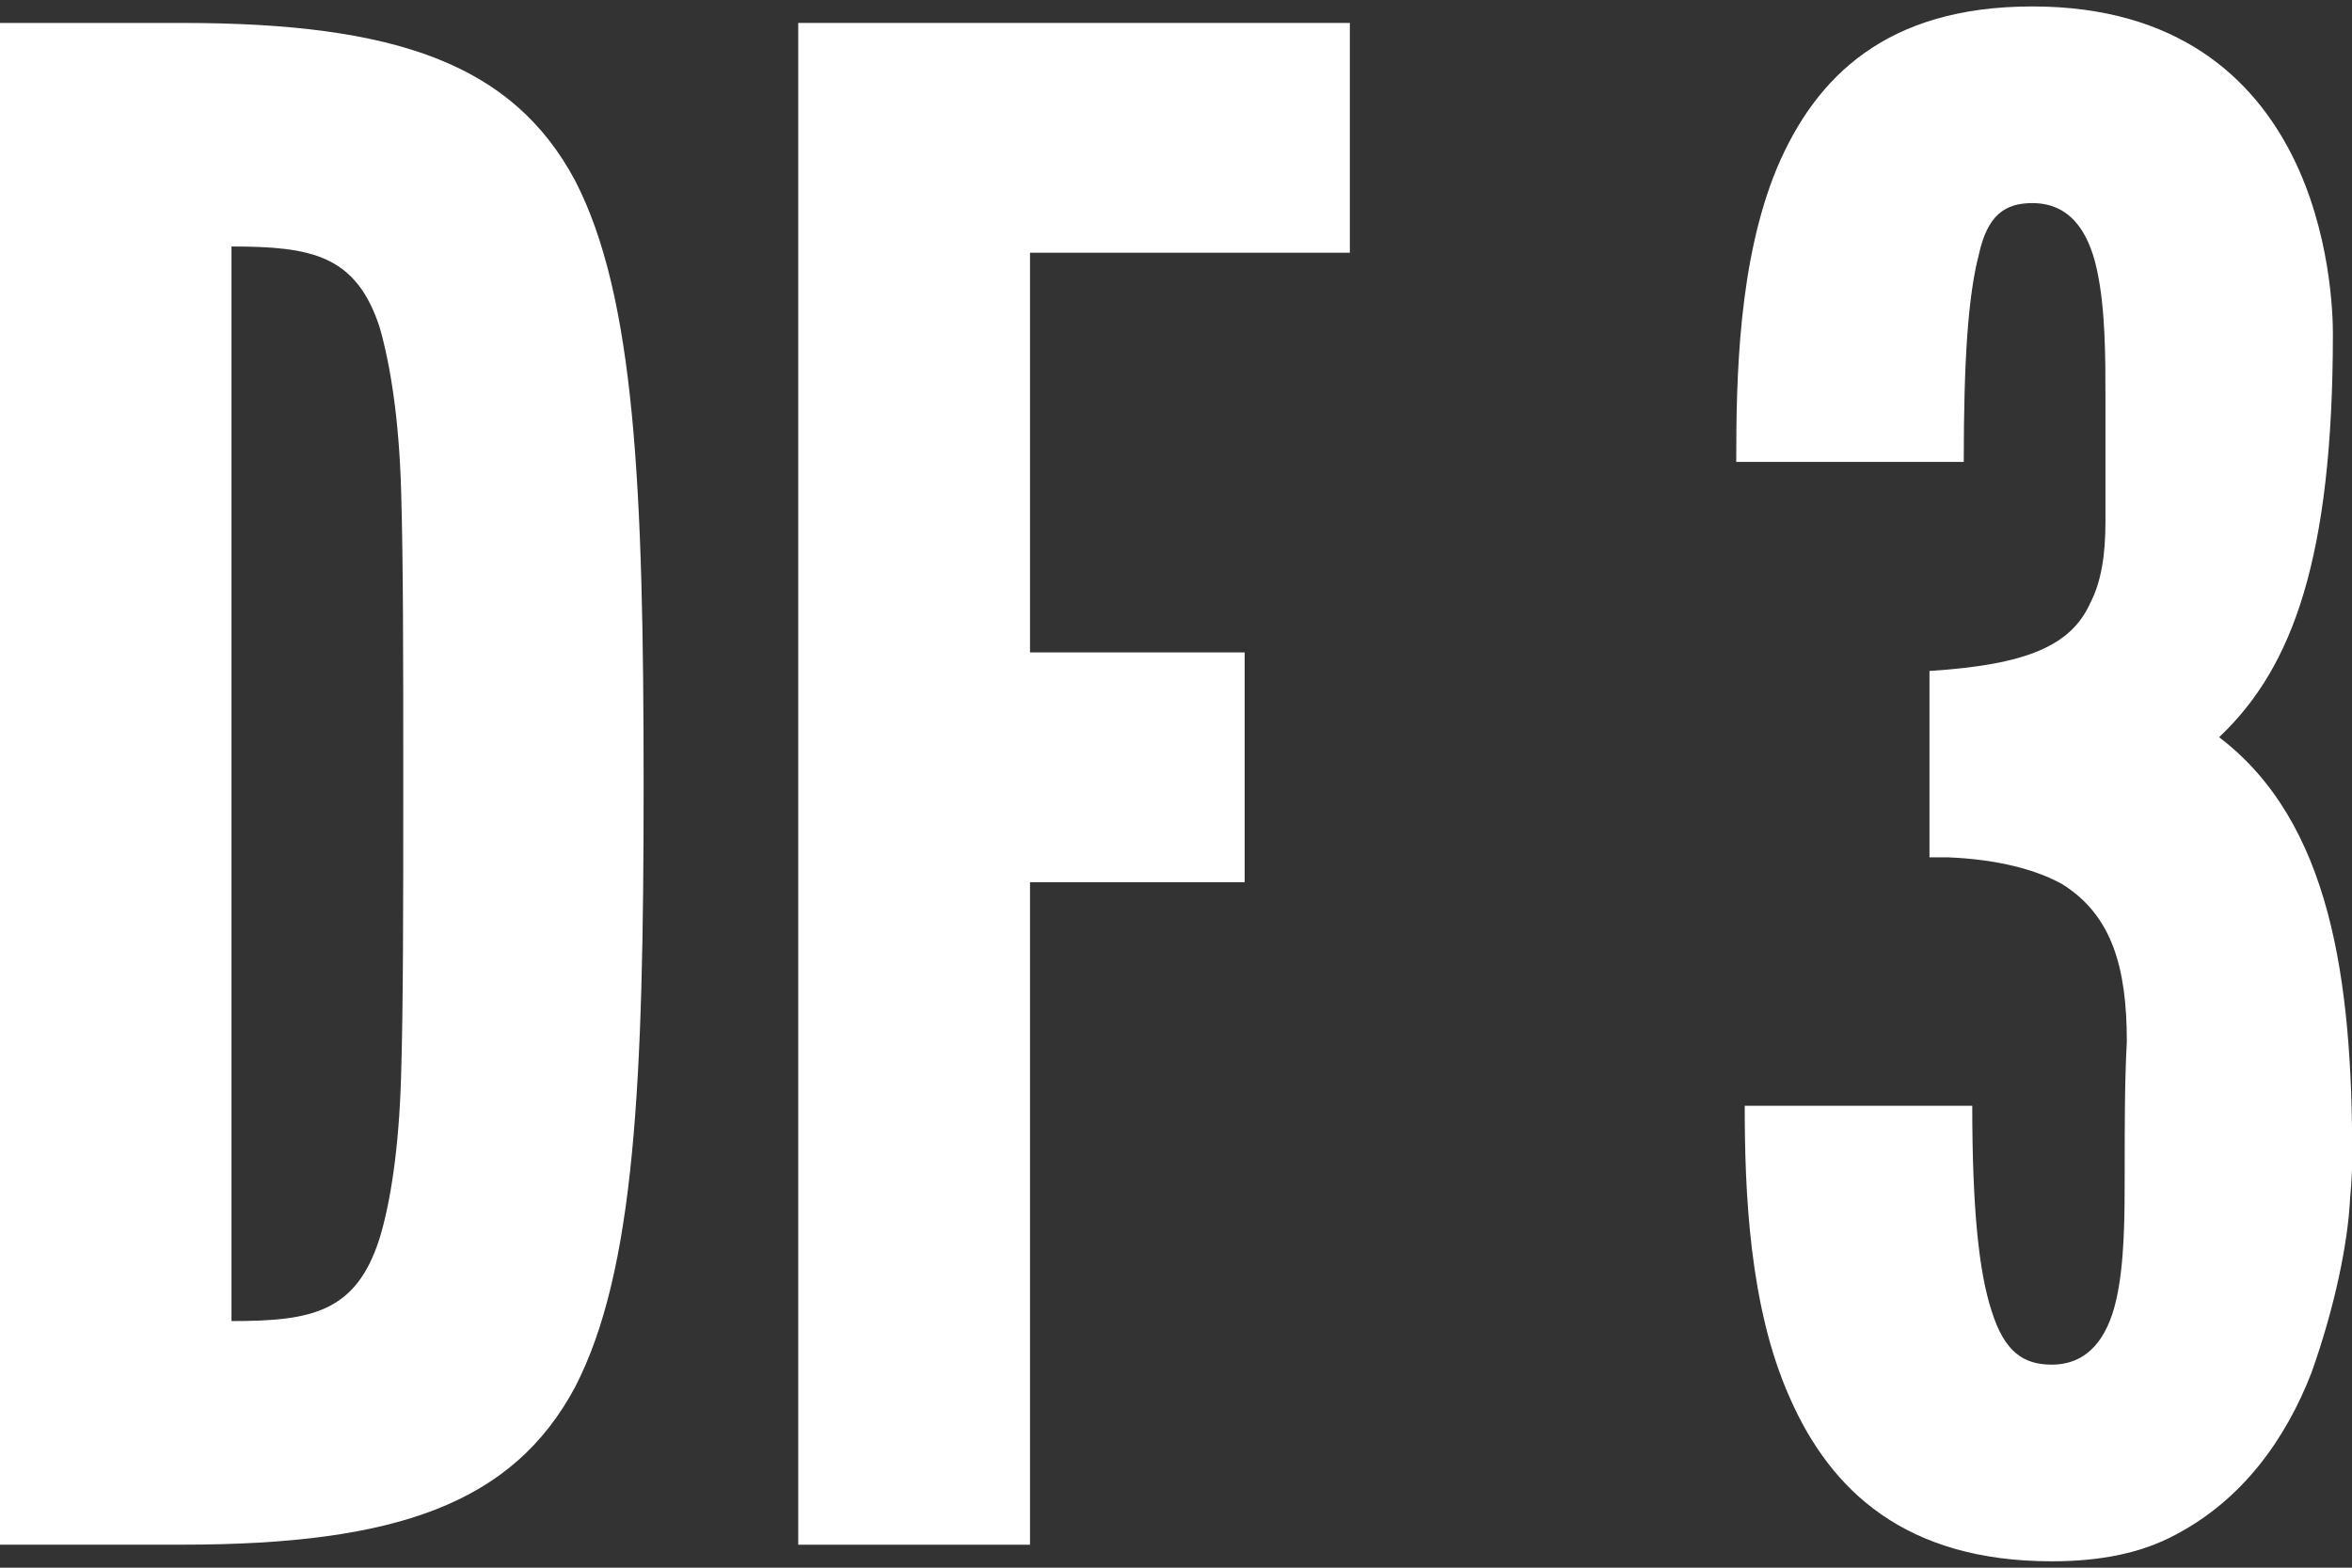
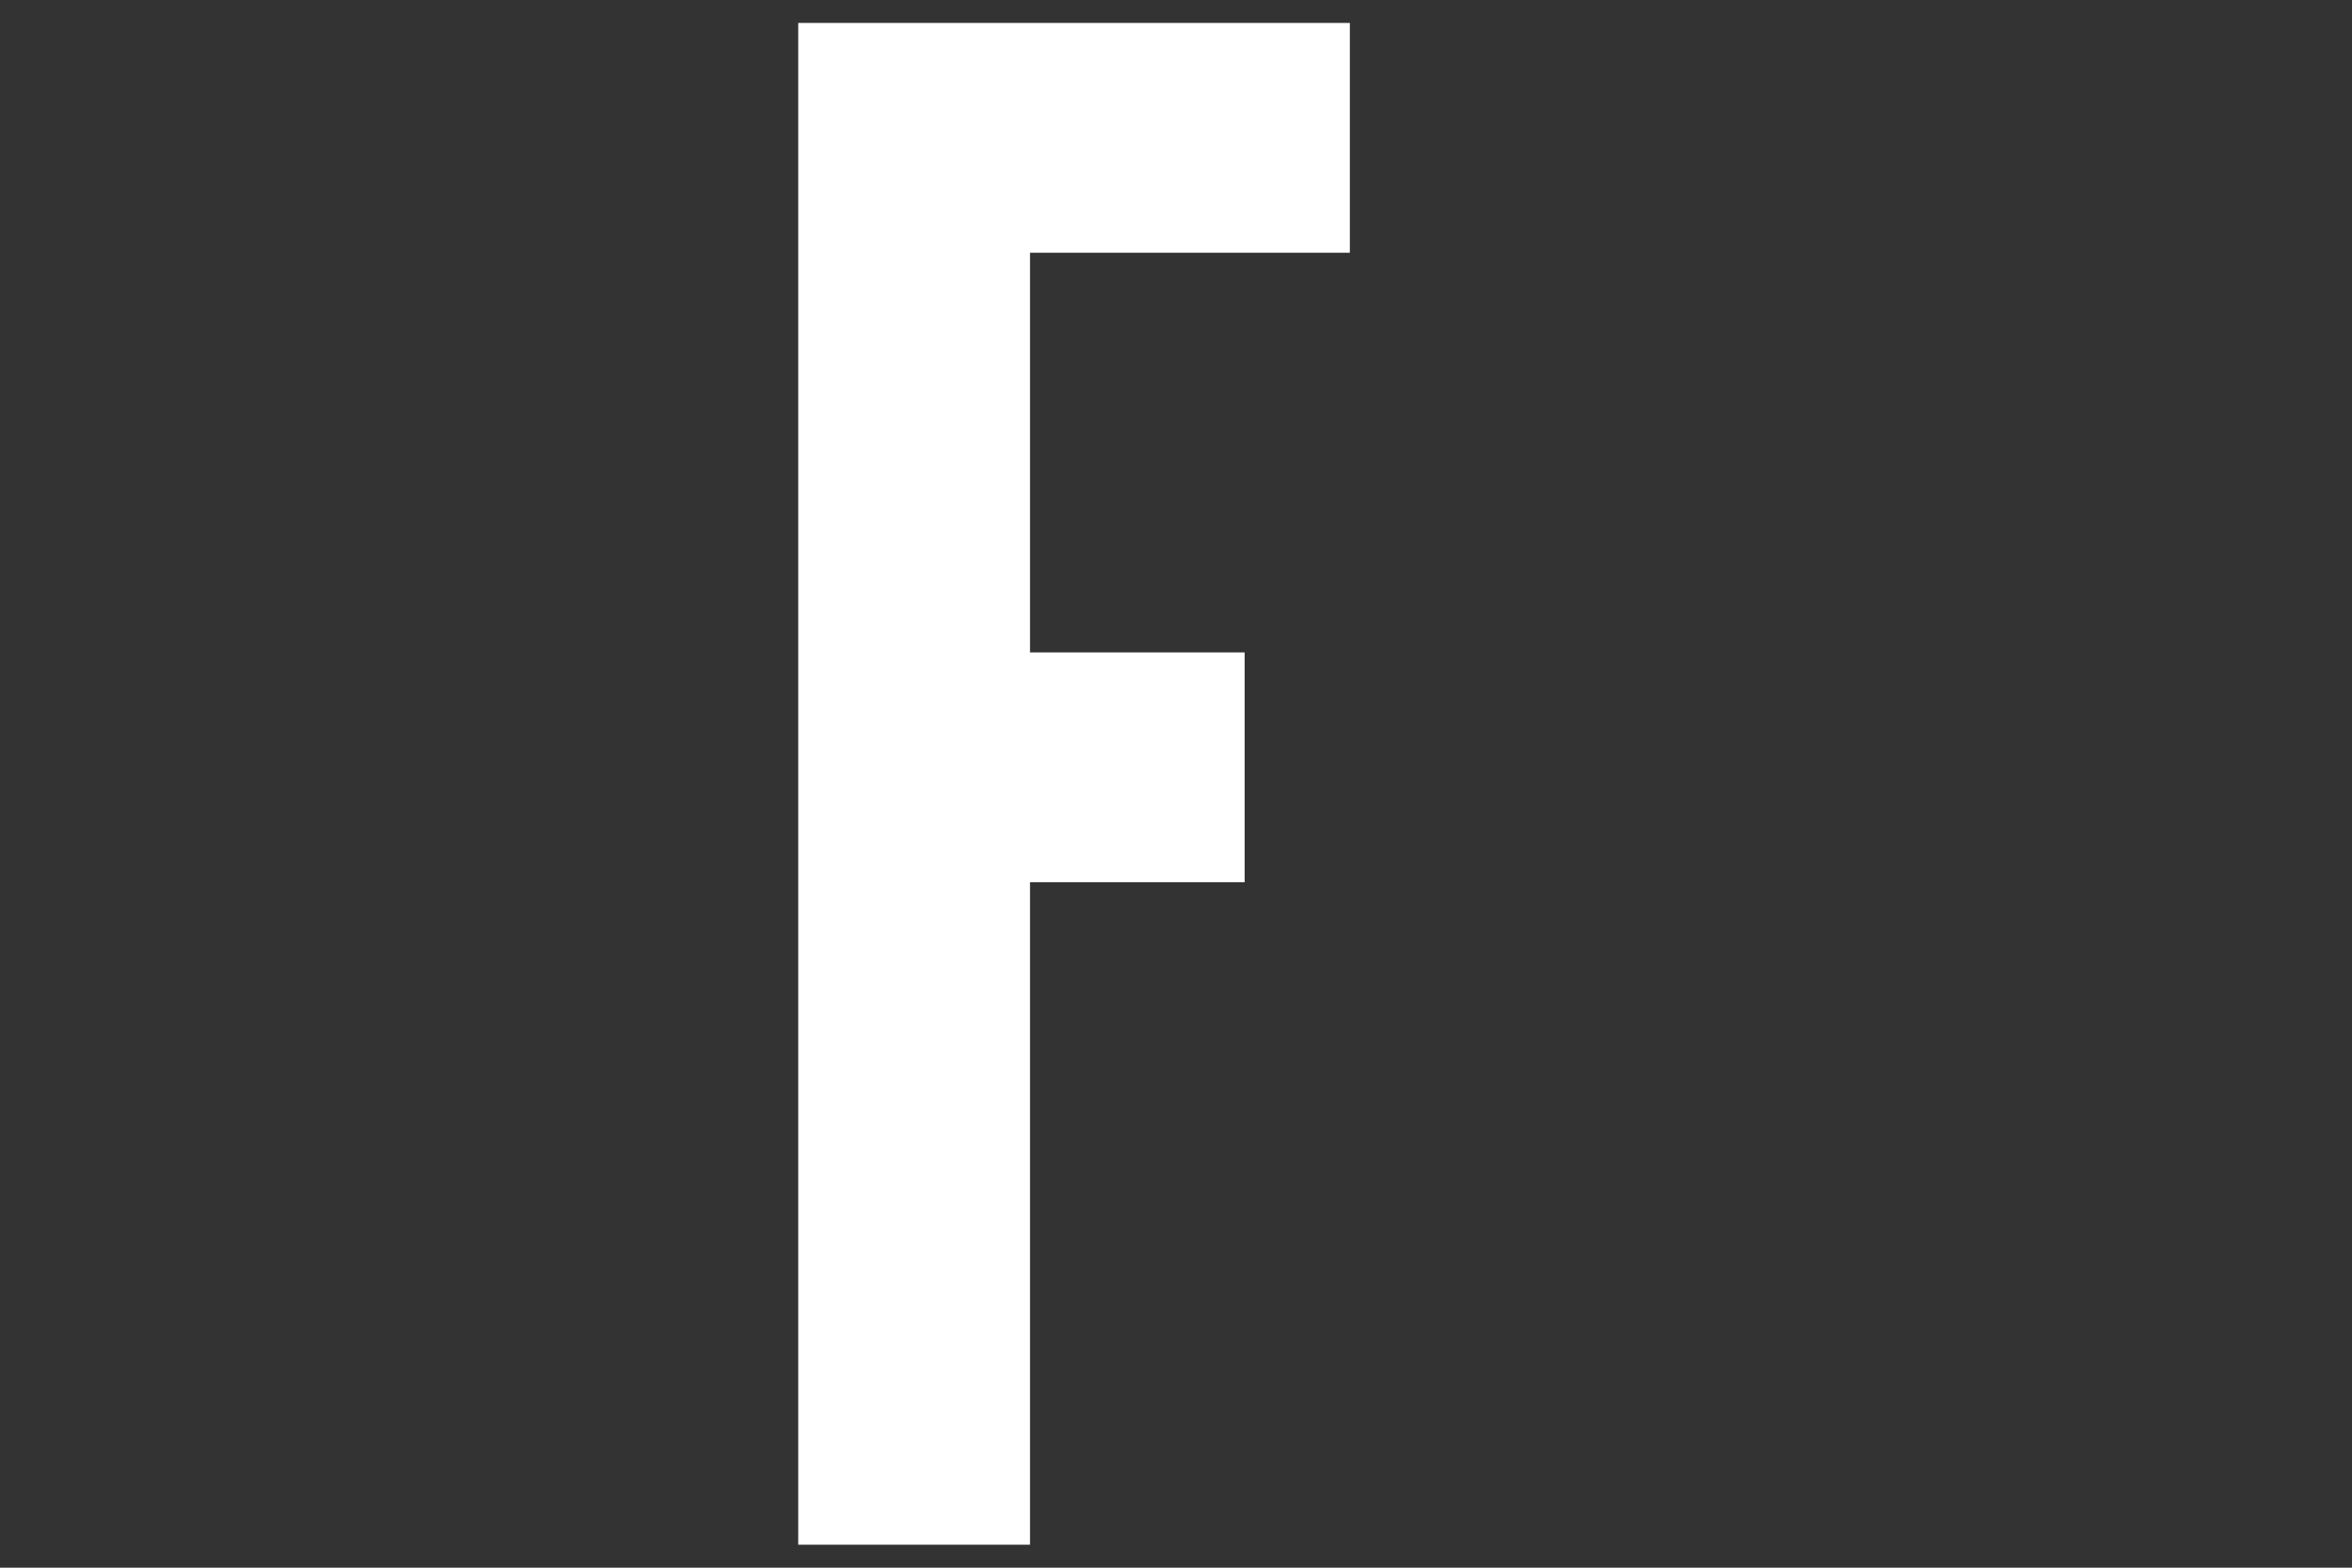
<svg xmlns="http://www.w3.org/2000/svg" id="_レイヤー_1" width="57" height="38" viewBox="0 0 57 38">
  <rect x="0" y="0" width="57" height="38" fill="#333333" stroke="none" />
  <defs>
    <style>.cls-1{fill:#fff;stroke-width:0px;}</style>
  </defs>
-   <path class="cls-1" d="m-.007,37.442V.556h4.421c5.202,0,8.011,1.004,9.52,3.814,1.456,2.811,1.664,7.428,1.664,14.654s-.208,11.793-1.664,14.604c-1.509,2.811-4.317,3.814-9.52,3.814H-.007Zm5.617-5.42c1.925,0,3.018-.201,3.59-2.008.26-.852.468-2.158.52-3.914.053-1.756.053-4.115.053-7.127s0-5.369-.053-7.125c-.052-1.707-.26-3.012-.52-3.916-.572-1.756-1.665-1.957-3.59-1.957v26.047Z" />
  <path class="cls-1" d="m32.713,6.126h-7.751v9.688h5.202v5.57h-5.202v16.059h-5.617V.556h13.368v5.57Z" />
-   <path class="cls-1" d="m46.76,20.78v-4.516c2.341-.15,3.433-.604,3.901-1.656.26-.502.364-1.154.364-1.957v-2.961c0-1.055,0-2.209-.209-3.162-.208-.953-.676-1.605-1.561-1.605-.676,0-1.092.301-1.3,1.254-.26,1.004-.364,2.561-.364,5.02h-5.514c0-2.059.052-4.869.988-7.127.937-2.209,2.652-3.914,6.189-3.914s5.358,1.756,6.295,3.613c.936,1.855.988,3.863.988,4.314,0,5.471-.988,8.08-2.705,9.736l-.052.051c2.704,2.059,3.225,5.871,3.225,10.139,0,.15,0,.5-.052,1.053-.052,1.055-.364,2.609-.937,4.217-.624,1.605-1.664,3.061-3.277,3.914-.832.451-1.82.652-3.017.652-3.537,0-5.357-1.707-6.347-3.965-.988-2.209-1.092-5.02-1.092-7.076h5.514c0,2.459.156,4.014.468,4.969.312,1.004.78,1.305,1.457,1.305.884,0,1.353-.652,1.561-1.557.208-.902.208-2.057.208-3.111,0-1.154,0-2.209.052-3.162,0-1.807-.364-3.061-1.561-3.814-.624-.35-1.561-.602-2.757-.652h-.468Z" />
</svg>